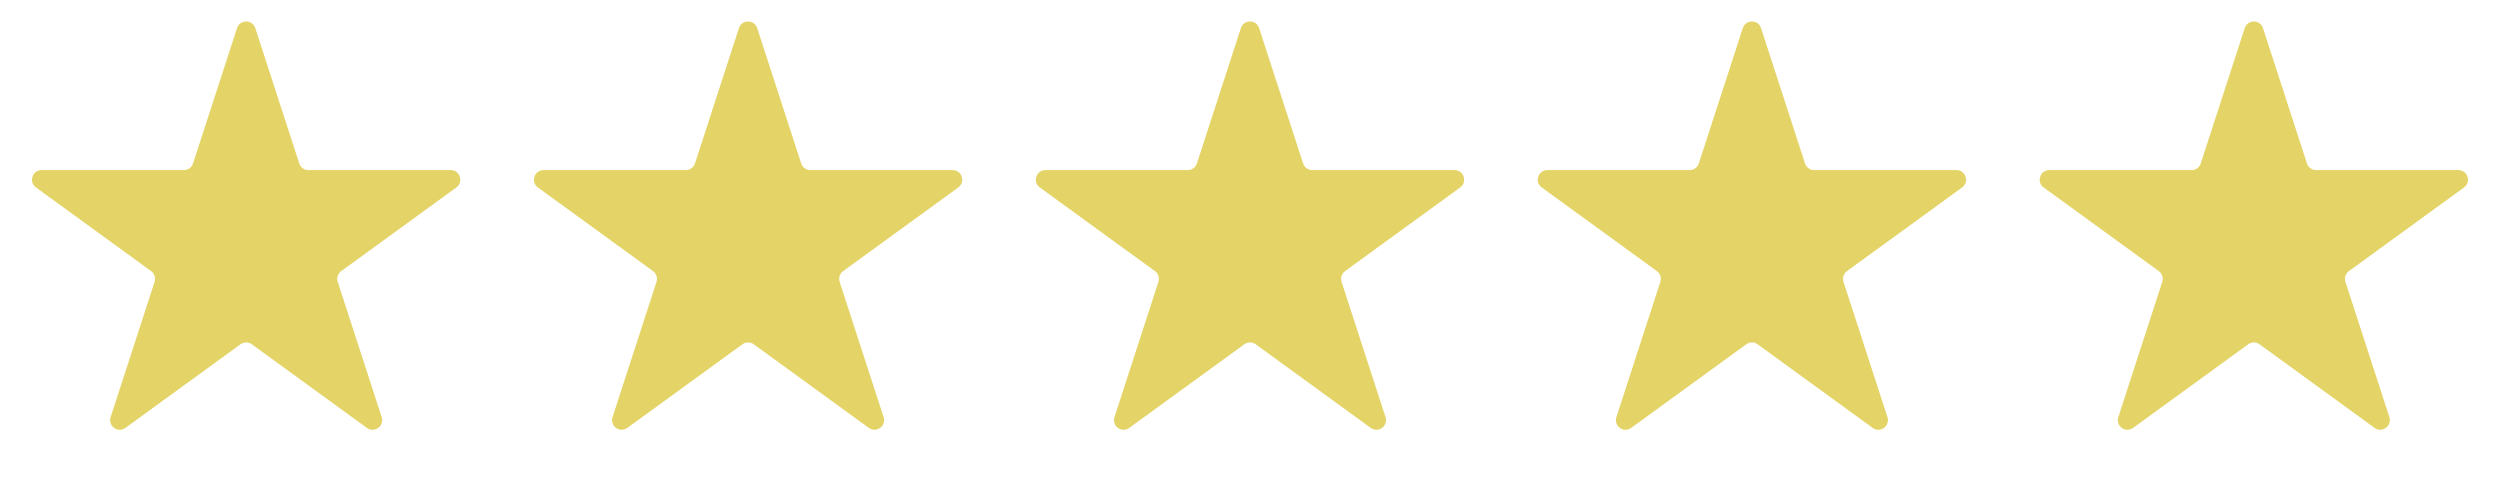
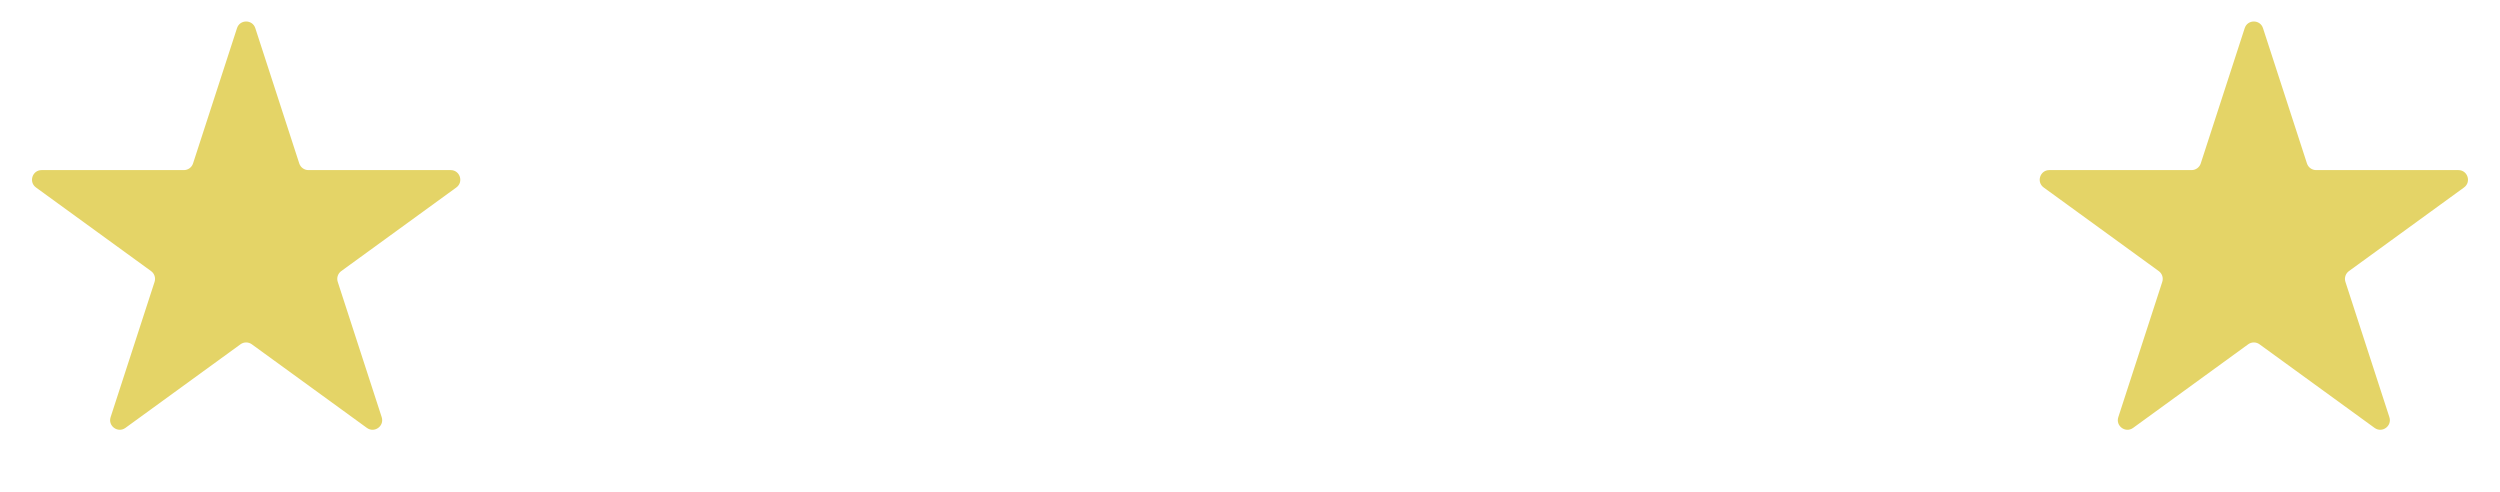
<svg xmlns="http://www.w3.org/2000/svg" width="2600" height="512" viewBox="0 0 2600 512" fill="none">
  <path d="M246.489 29.27C249.483 20.057 262.517 20.057 265.511 29.27L311.23 169.982C312.569 174.102 316.409 176.892 320.741 176.892H468.694C478.381 176.892 482.409 189.288 474.571 194.982L354.875 281.946C351.37 284.493 349.904 289.006 351.243 293.127L396.962 433.838C399.956 443.051 389.411 450.712 381.574 445.018L261.878 358.054C258.373 355.507 253.627 355.507 250.122 358.054L130.426 445.018C122.589 450.712 112.044 443.051 115.038 433.838L160.757 293.127C162.096 289.006 160.63 284.493 157.125 281.946L37.428 194.982C29.591 189.288 33.619 176.892 43.306 176.892H191.259C195.591 176.892 199.431 174.102 200.77 169.982L246.489 29.27Z" fill="#E4D467" />
-   <path d="M1290.49 29.27C1293.48 20.057 1306.52 20.057 1309.51 29.27L1355.23 169.982C1356.57 174.102 1360.41 176.892 1364.74 176.892H1512.69C1522.38 176.892 1526.41 189.288 1518.57 194.982L1398.88 281.946C1395.37 284.493 1393.9 289.006 1395.24 293.127L1440.96 433.838C1443.96 443.051 1433.41 450.712 1425.57 445.018L1305.88 358.054C1302.37 355.507 1297.63 355.507 1294.12 358.054L1174.43 445.018C1166.59 450.712 1156.04 443.051 1159.04 433.838L1204.76 293.127C1206.1 289.006 1204.63 284.493 1201.12 281.946L1081.43 194.982C1073.59 189.288 1077.62 176.892 1087.31 176.892H1235.26C1239.59 176.892 1243.43 174.102 1244.77 169.982L1290.49 29.27Z" fill="#E4D467" />
-   <path d="M768.489 29.27C771.483 20.057 784.517 20.057 787.511 29.27L833.23 169.982C834.569 174.102 838.409 176.892 842.741 176.892H990.694C1000.38 176.892 1004.41 189.288 996.571 194.982L876.875 281.946C873.37 284.493 871.904 289.006 873.243 293.127L918.962 433.838C921.956 443.051 911.411 450.712 903.574 445.018L783.878 358.054C780.373 355.507 775.627 355.507 772.122 358.054L652.426 445.018C644.589 450.712 634.044 443.051 637.038 433.838L682.757 293.127C684.096 289.006 682.63 284.493 679.125 281.946L559.428 194.982C551.591 189.288 555.619 176.892 565.306 176.892H713.259C717.591 176.892 721.431 174.102 722.77 169.982L768.489 29.27Z" fill="#E4D467" />
-   <path d="M1812.49 29.27C1815.48 20.057 1828.52 20.057 1831.51 29.27L1877.23 169.982C1878.57 174.102 1882.41 176.892 1886.74 176.892H2034.69C2044.38 176.892 2048.41 189.288 2040.57 194.982L1920.88 281.946C1917.37 284.493 1915.9 289.006 1917.24 293.127L1962.96 433.838C1965.96 443.051 1955.41 450.712 1947.57 445.018L1827.88 358.054C1824.37 355.507 1819.63 355.507 1816.12 358.054L1696.43 445.018C1688.59 450.712 1678.04 443.051 1681.04 433.838L1726.76 293.127C1728.1 289.006 1726.63 284.493 1723.12 281.946L1603.43 194.982C1595.59 189.288 1599.62 176.892 1609.31 176.892H1757.26C1761.59 176.892 1765.43 174.102 1766.77 169.982L1812.49 29.27Z" fill="#E4D467" />
  <path d="M2334.49 29.27C2337.48 20.057 2350.52 20.057 2353.51 29.27L2399.23 169.982C2400.57 174.102 2404.41 176.892 2408.74 176.892H2556.69C2566.38 176.892 2570.41 189.288 2562.57 194.982L2442.88 281.946C2439.37 284.493 2437.9 289.006 2439.24 293.127L2484.96 433.838C2487.96 443.051 2477.41 450.712 2469.57 445.018L2349.88 358.054C2346.37 355.507 2341.63 355.507 2338.12 358.054L2218.43 445.018C2210.59 450.712 2200.04 443.051 2203.04 433.838L2248.76 293.127C2250.1 289.006 2248.63 284.493 2245.12 281.946L2125.43 194.982C2117.59 189.288 2121.62 176.892 2131.31 176.892H2279.26C2283.59 176.892 2287.43 174.102 2288.77 169.982L2334.49 29.27Z" fill="#E4D467" />
</svg>